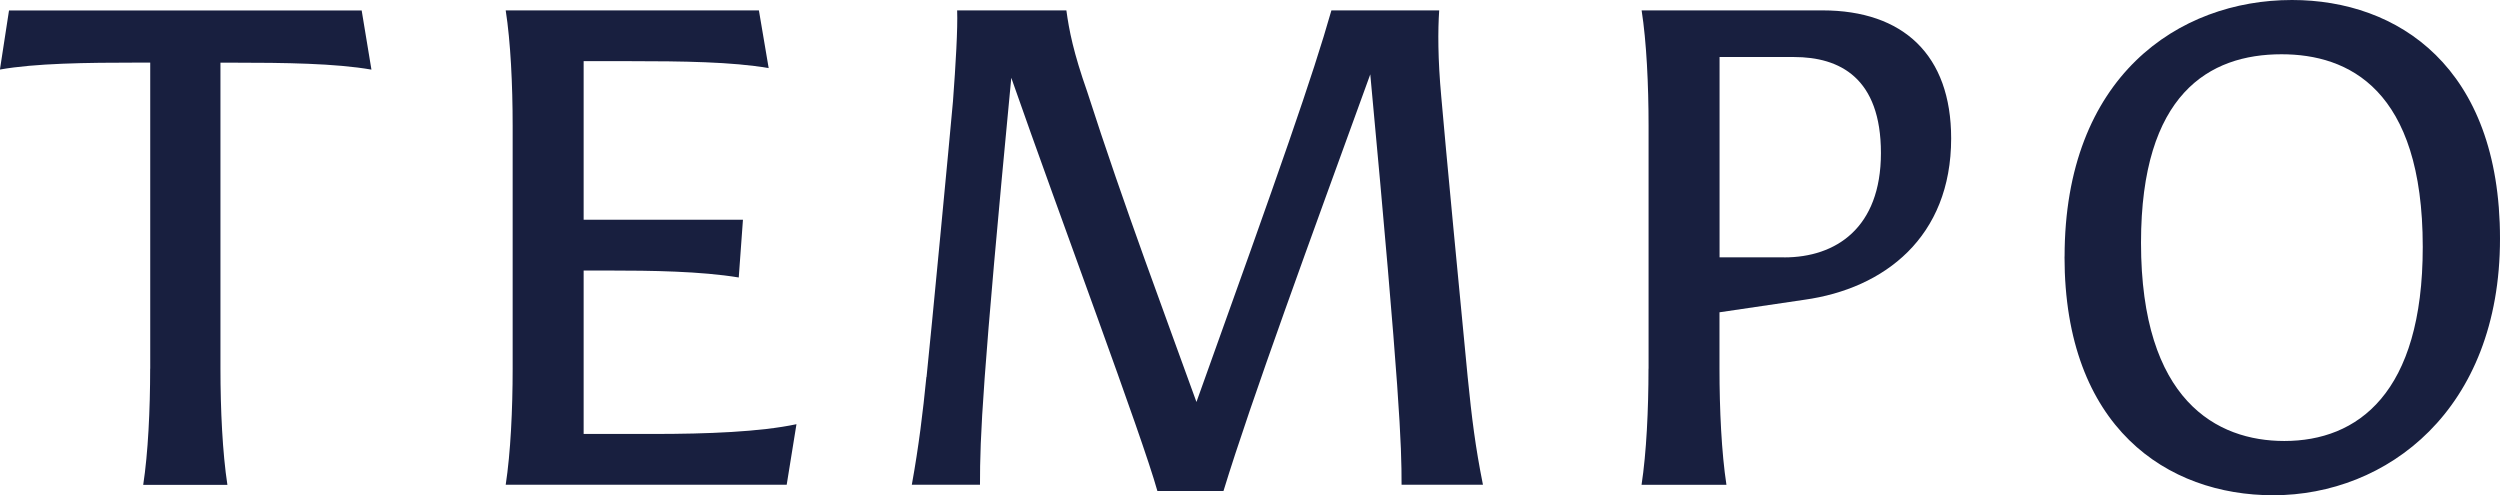
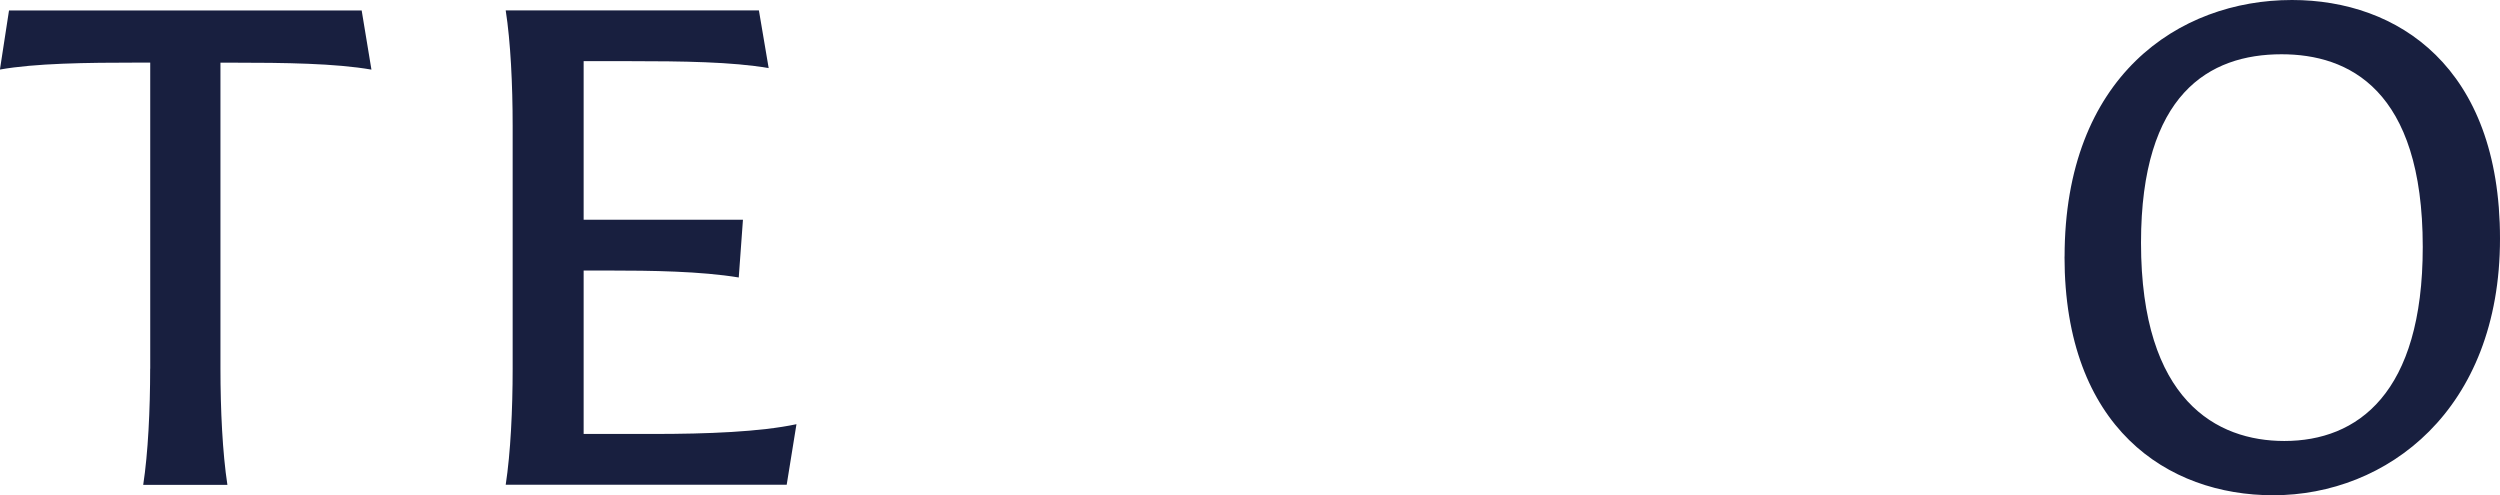
<svg xmlns="http://www.w3.org/2000/svg" id="Layer_1" data-name="Layer 1" viewBox="0 0 363.45 72">
  <defs>
    <style>
      .cls-1 {
        fill: #181f3f;
      }
    </style>
  </defs>
  <path class="cls-1" d="M21.84,53.6V9.1h-1.52c-7.99,0-15.17.1-20.33,1.01L1.31,1.52h51.27l1.42,8.6c-5.26-.91-12.44-1.01-20.43-1.01h-1.52v44.49c0,5.97.3,12.24,1.01,16.89h-12.24c.71-4.65,1.01-10.92,1.01-16.89Z" />
  <path class="cls-1" d="M74.53,53.6V18.3c0-5.97-.3-12.24-1.01-16.79h36.81l1.42,8.39c-5.26-.91-12.44-1.01-20.43-1.01h-6.47v23.06h23.16l-.61,8.39c-5.56-.91-12.64-1.01-19.01-1.01h-3.54v23.76h10.11c7.89,0,15.57-.3,20.83-1.42l-1.42,8.8h-40.85c.71-4.65,1.01-10.92,1.01-16.89Z" />
-   <path class="cls-1" d="M134.7,54.81c.61-5.76,3.44-35.49,3.84-40.05.4-5.36.71-10.62.61-13.25h15.88c.4,2.93,1.01,6.07,3.03,11.83,5.26,16.38,11.73,33.57,15.88,45.1,12.34-34.38,16.89-47.33,19.62-56.93h15.67c-.2,2.93-.2,7.08.3,12.54.51,6.07,2.93,31.45,3.84,40.75.61,6.07,1.11,10.11,2.22,15.67h-11.83c0-5.87-.2-12.94-4.55-59.66-8.7,23.97-17.29,47.33-21.34,60.57h-9.61c-2.22-7.99-14.06-39.54-21.24-60.07-4.25,44.49-4.55,52.08-4.55,59.16h-9.91c1.01-5.56,1.62-10.62,2.12-15.67Z" />
-   <path class="cls-1" d="M239.67,53.6V18.3c0-5.97-.3-12.24-1.01-16.79h26.29c11.73,0,18.71,6.47,18.71,18.61,0,14.36-9.71,21.84-21.34,23.46l-12.34,1.82v8.19c0,5.97.3,12.24,1.01,16.89h-12.34c.71-4.65,1.01-10.92,1.01-16.89ZM259.39,37.42c7.48,0,14.06-4.25,14.06-15.17s-5.97-13.96-12.64-13.96h-10.82v29.12h9.4Z" />
  <path class="cls-1" d="M300.15,37.31C300.15,11.12,316.73,0,333.21,0c15.37,0,30.24,9.71,30.24,34.69s-16.48,37.31-32.97,37.31c-15.37,0-30.34-9.81-30.34-34.69ZM332.1,64.11c10.62,0,20.12-6.88,20.12-28.21,0-22.96-10.82-28.01-20.53-28.01-10.52,0-20.43,5.76-20.43,27.4,0,22.95,11.02,28.82,20.83,28.82Z" />
</svg>